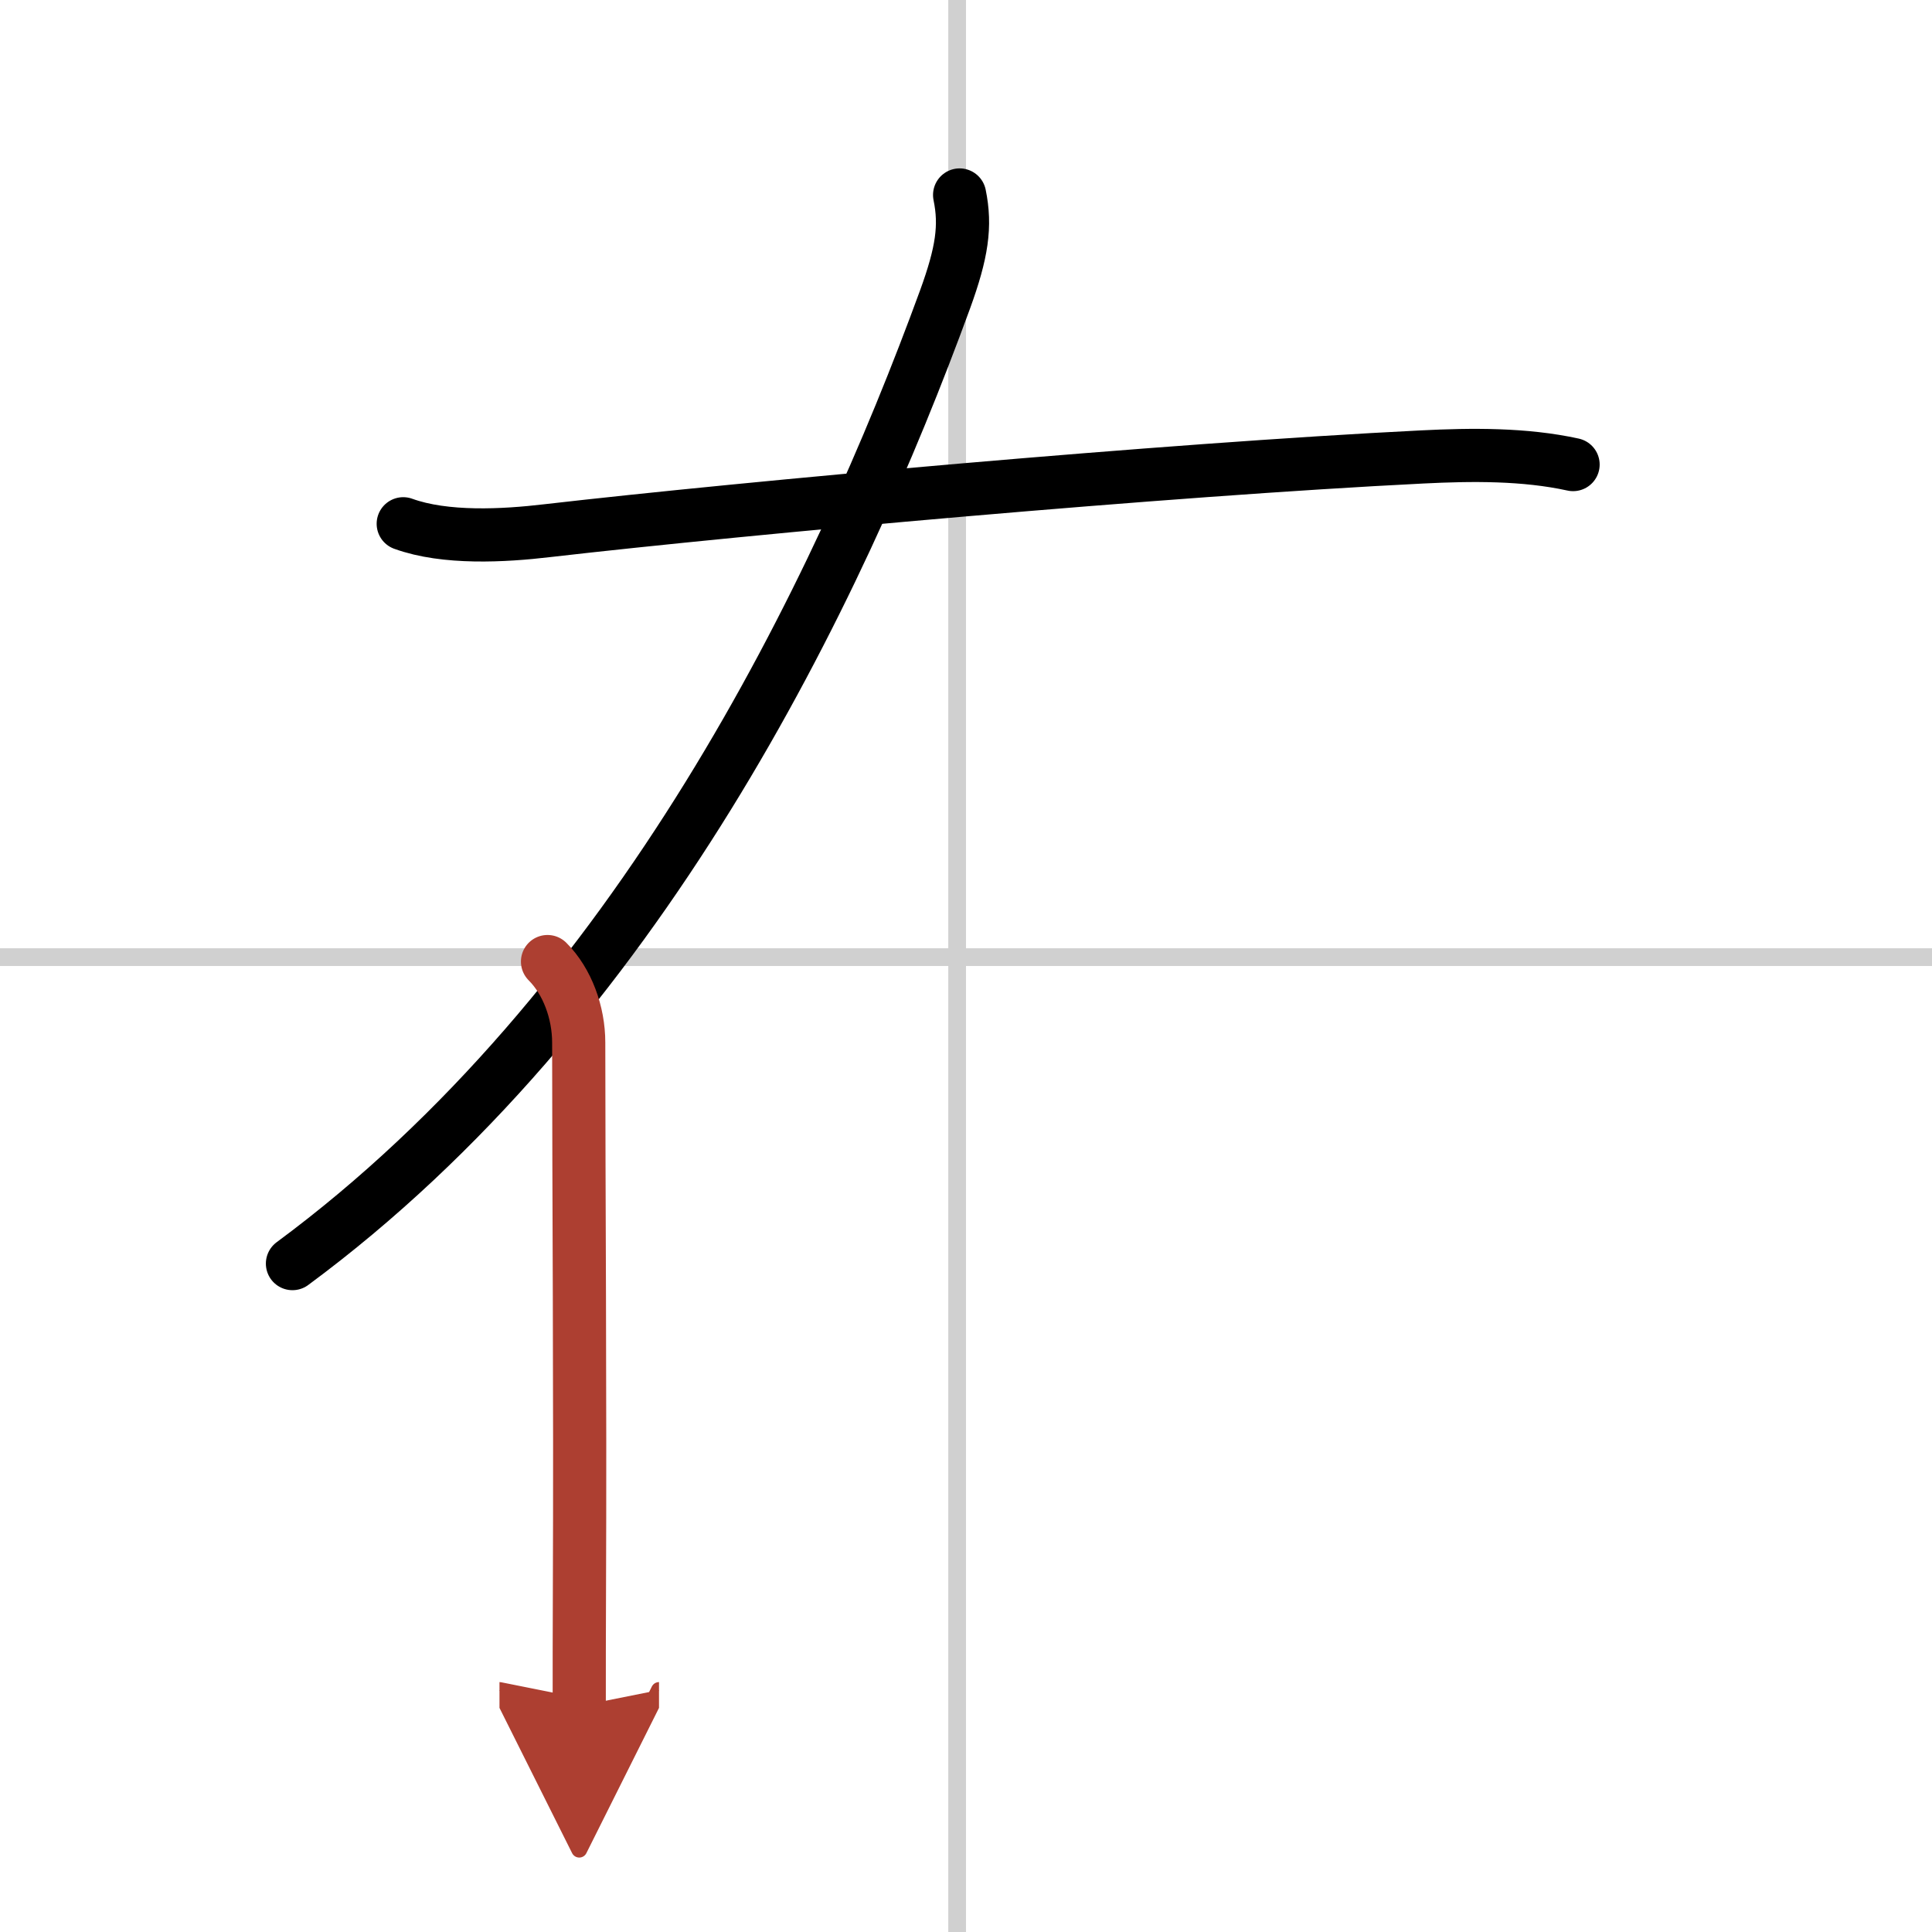
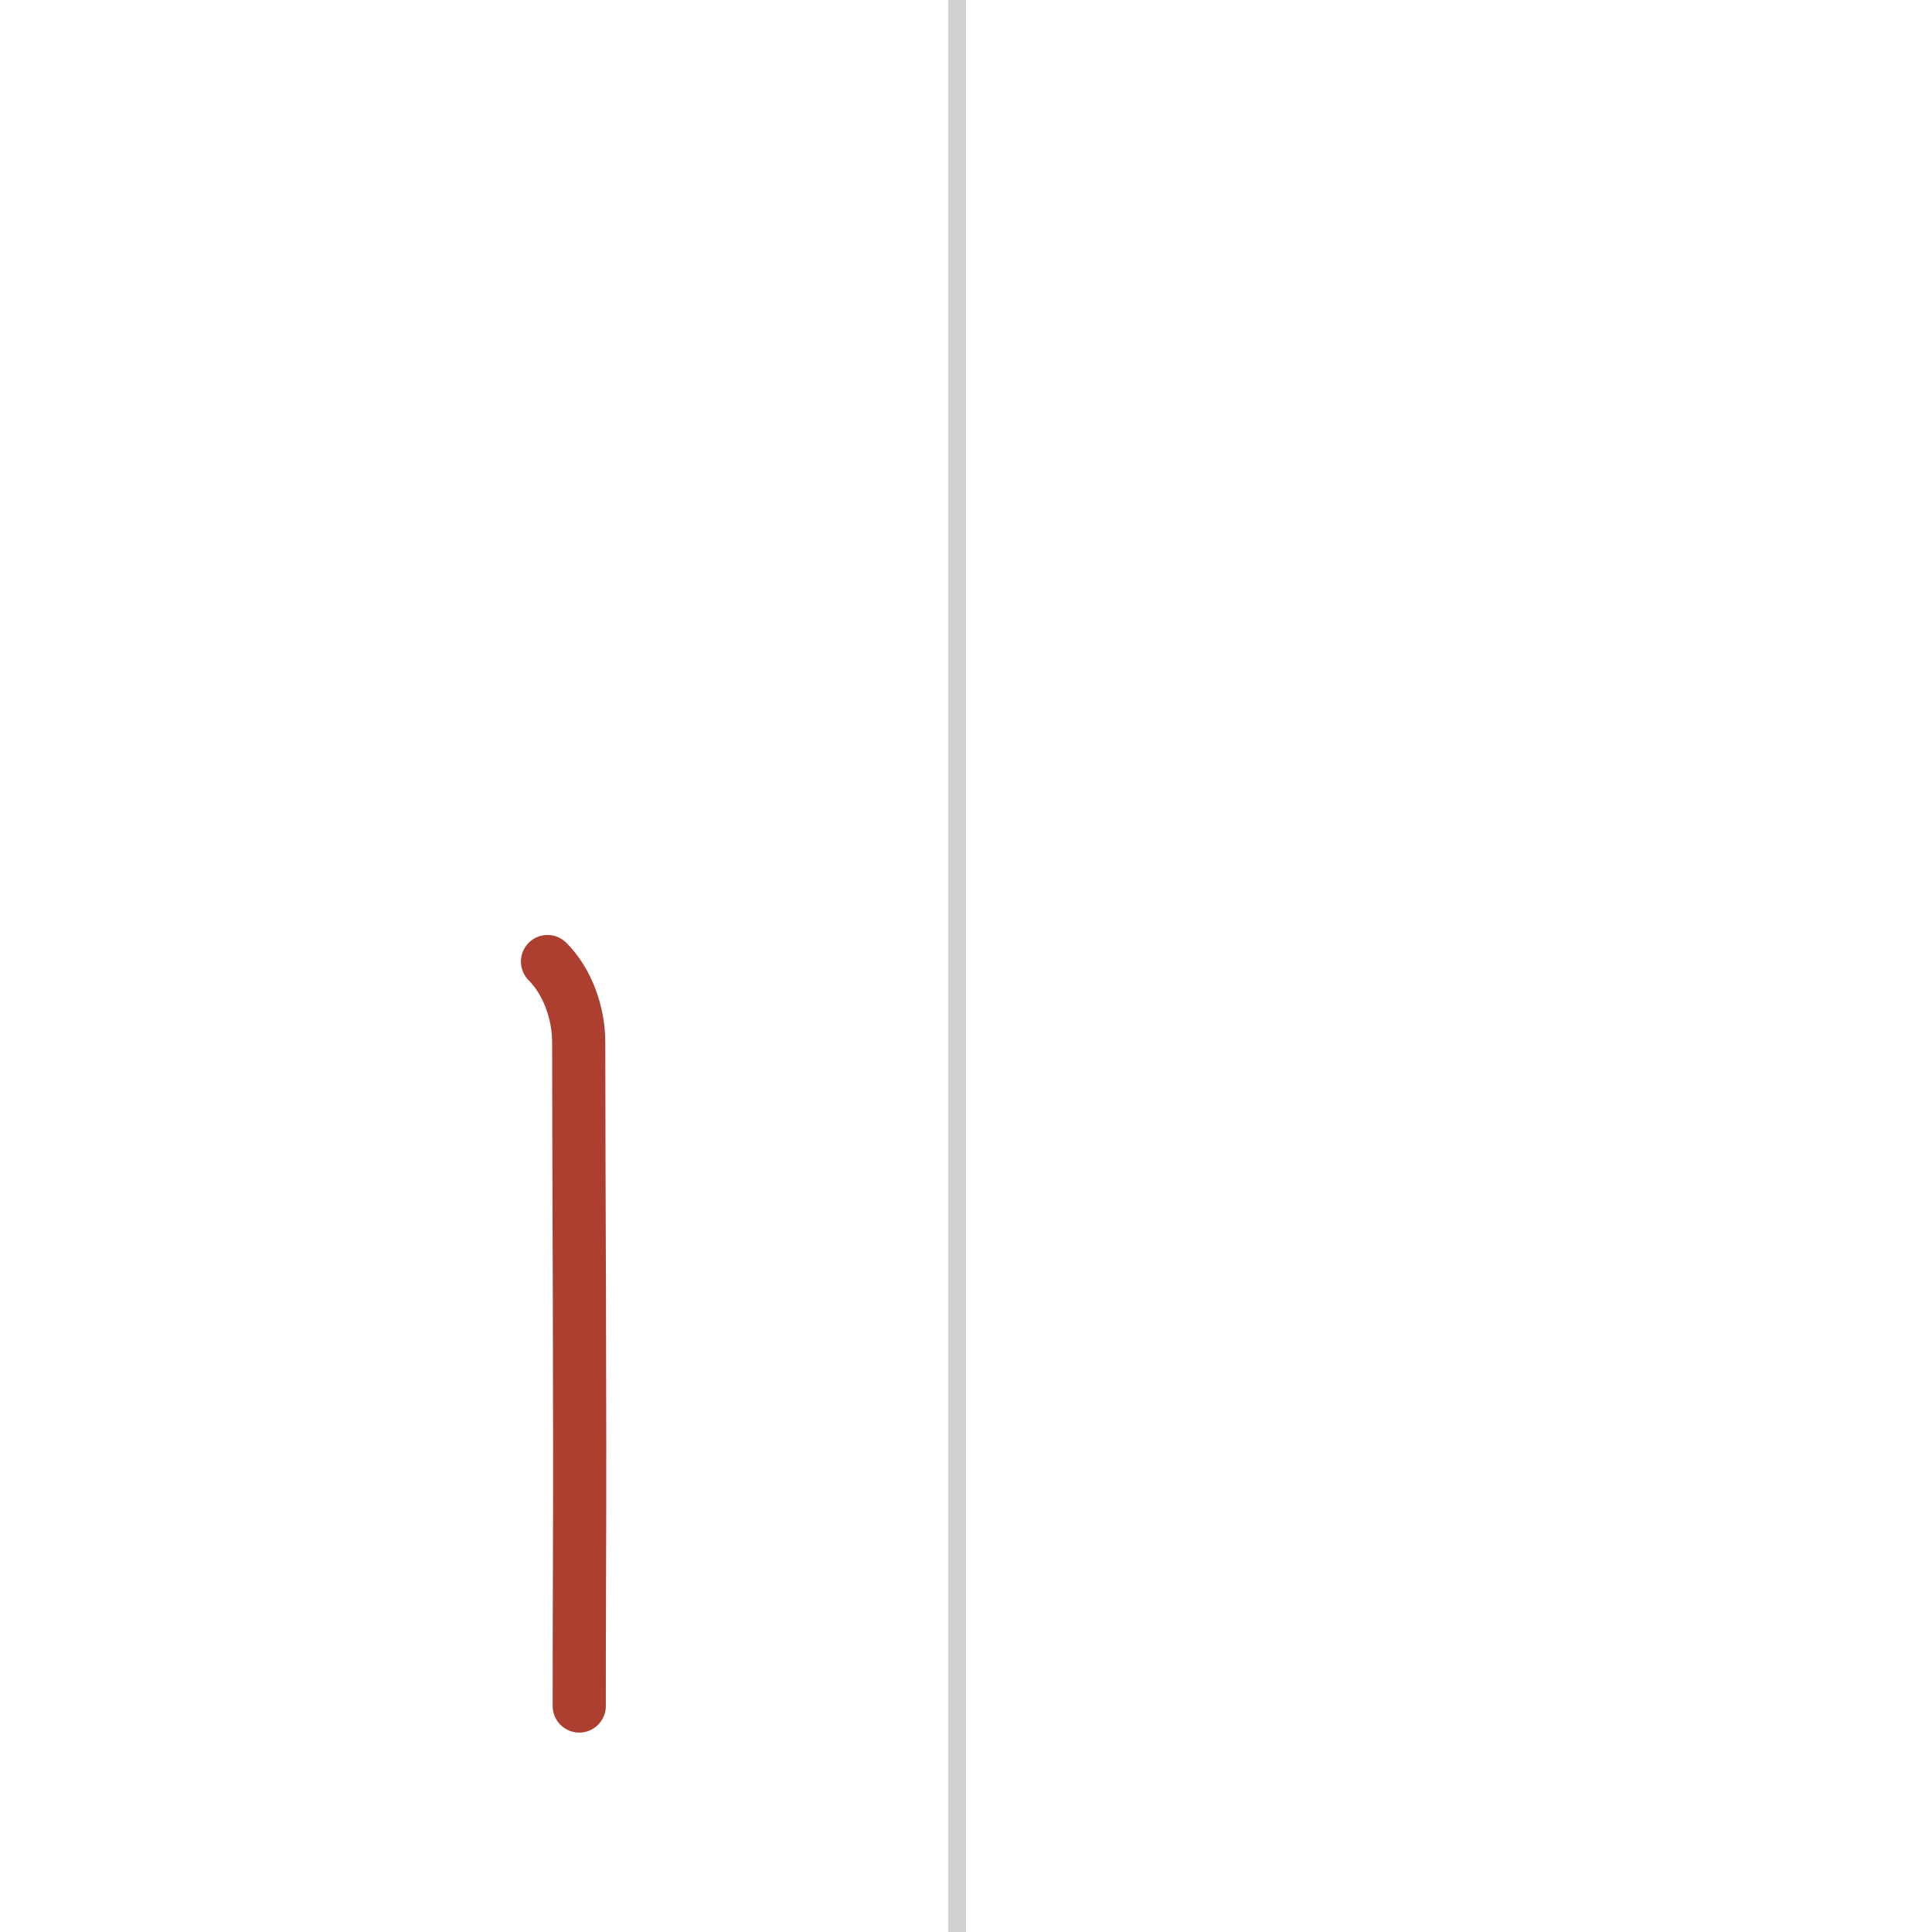
<svg xmlns="http://www.w3.org/2000/svg" width="400" height="400" viewBox="0 0 109 109">
  <defs>
    <marker id="a" markerWidth="4" orient="auto" refX="1" refY="5" viewBox="0 0 10 10">
-       <polyline points="0 0 10 5 0 10 1 5" fill="#ad3f31" stroke="#ad3f31" />
-     </marker>
+       </marker>
  </defs>
  <g fill="none" stroke="#000" stroke-linecap="round" stroke-linejoin="round" stroke-width="3">
-     <rect width="100%" height="100%" fill="#fff" stroke="#fff" />
    <line x1="54" x2="54" y2="109" stroke="#d0d0d0" stroke-width="1" />
-     <line x2="109" y1="54" y2="54" stroke="#d0d0d0" stroke-width="1" />
-     <path d="m22.75 29.55c2.37 0.86 5.67 0.68 8.12 0.39 11.38-1.31 34.88-3.44 49.37-4.16 2.79-0.14 5.77-0.17 8.51 0.43" />
-     <path d="M54.14,11c0.36,1.75,0.14,3.25-0.82,5.89C47.25,33.5,36,56.88,16.5,71.29" />
    <path d="m30.89 54.25c1.12 1.12 1.76 2.88 1.76 4.57 0 8.47 0.09 19.32 0.04 31.18-0.01 2.04-0.01 4.12-0.01 6.25" marker-end="url(#a)" stroke="#ad3f31" />
  </g>
</svg>